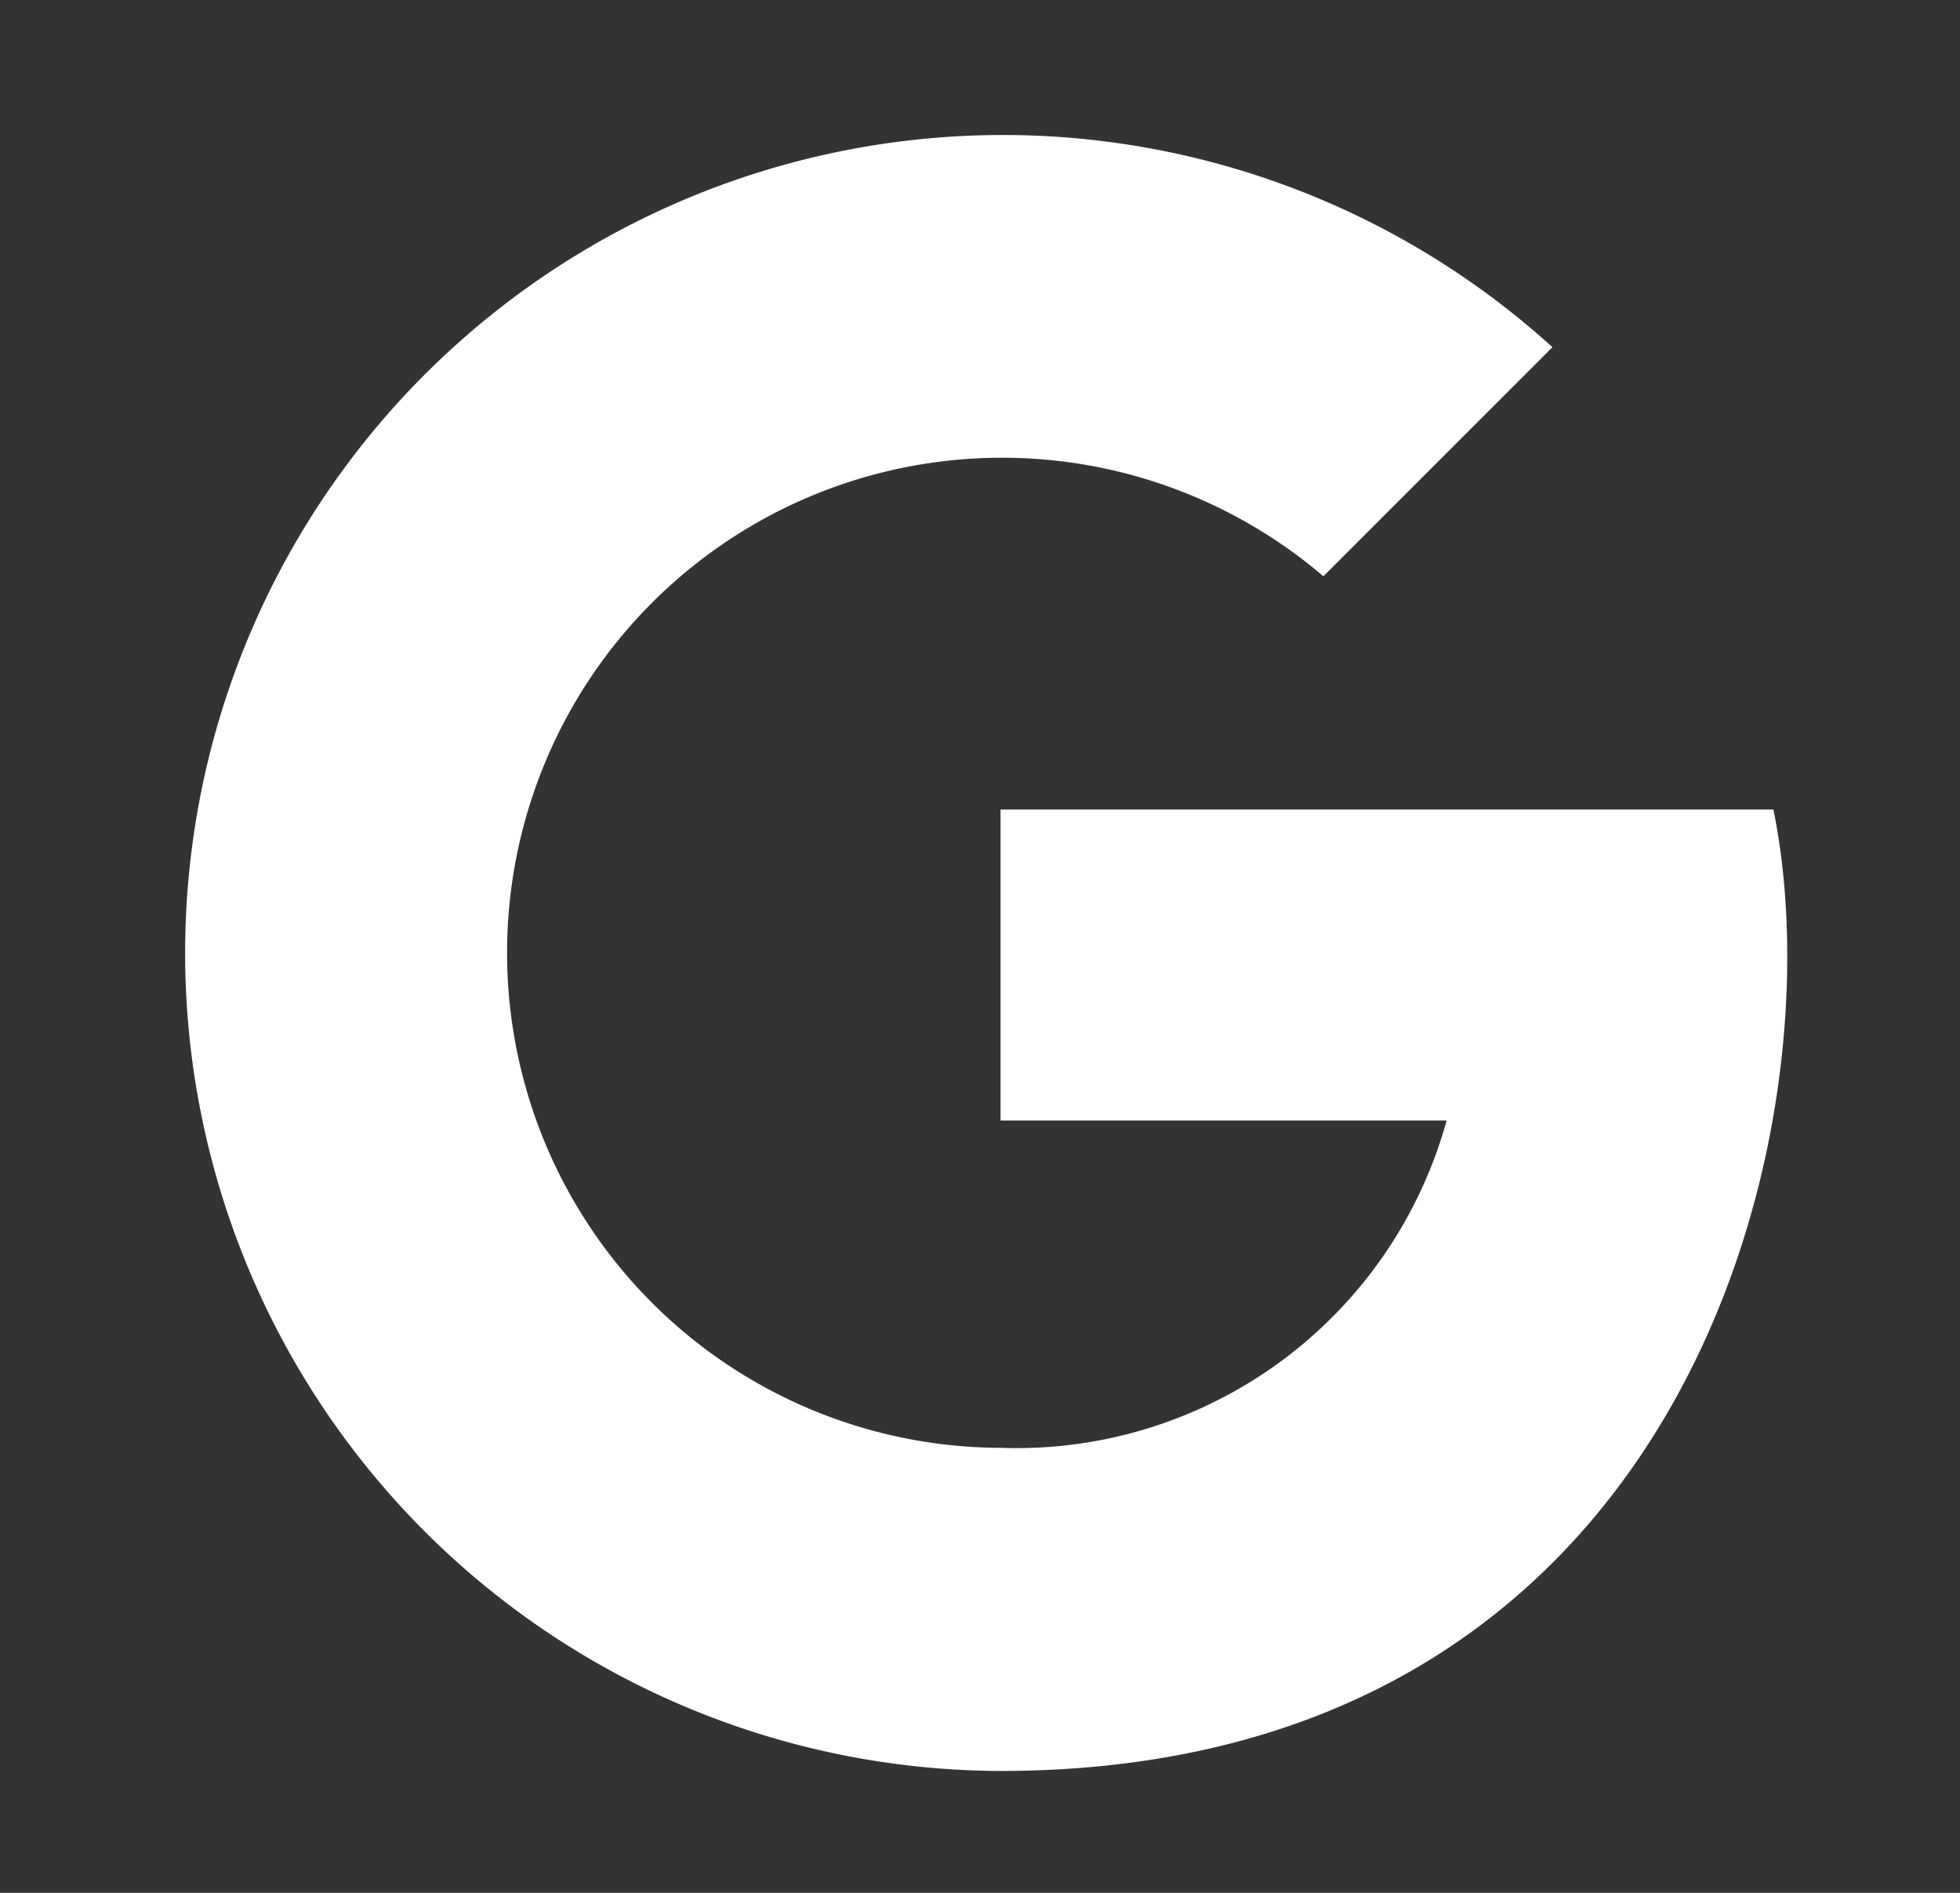
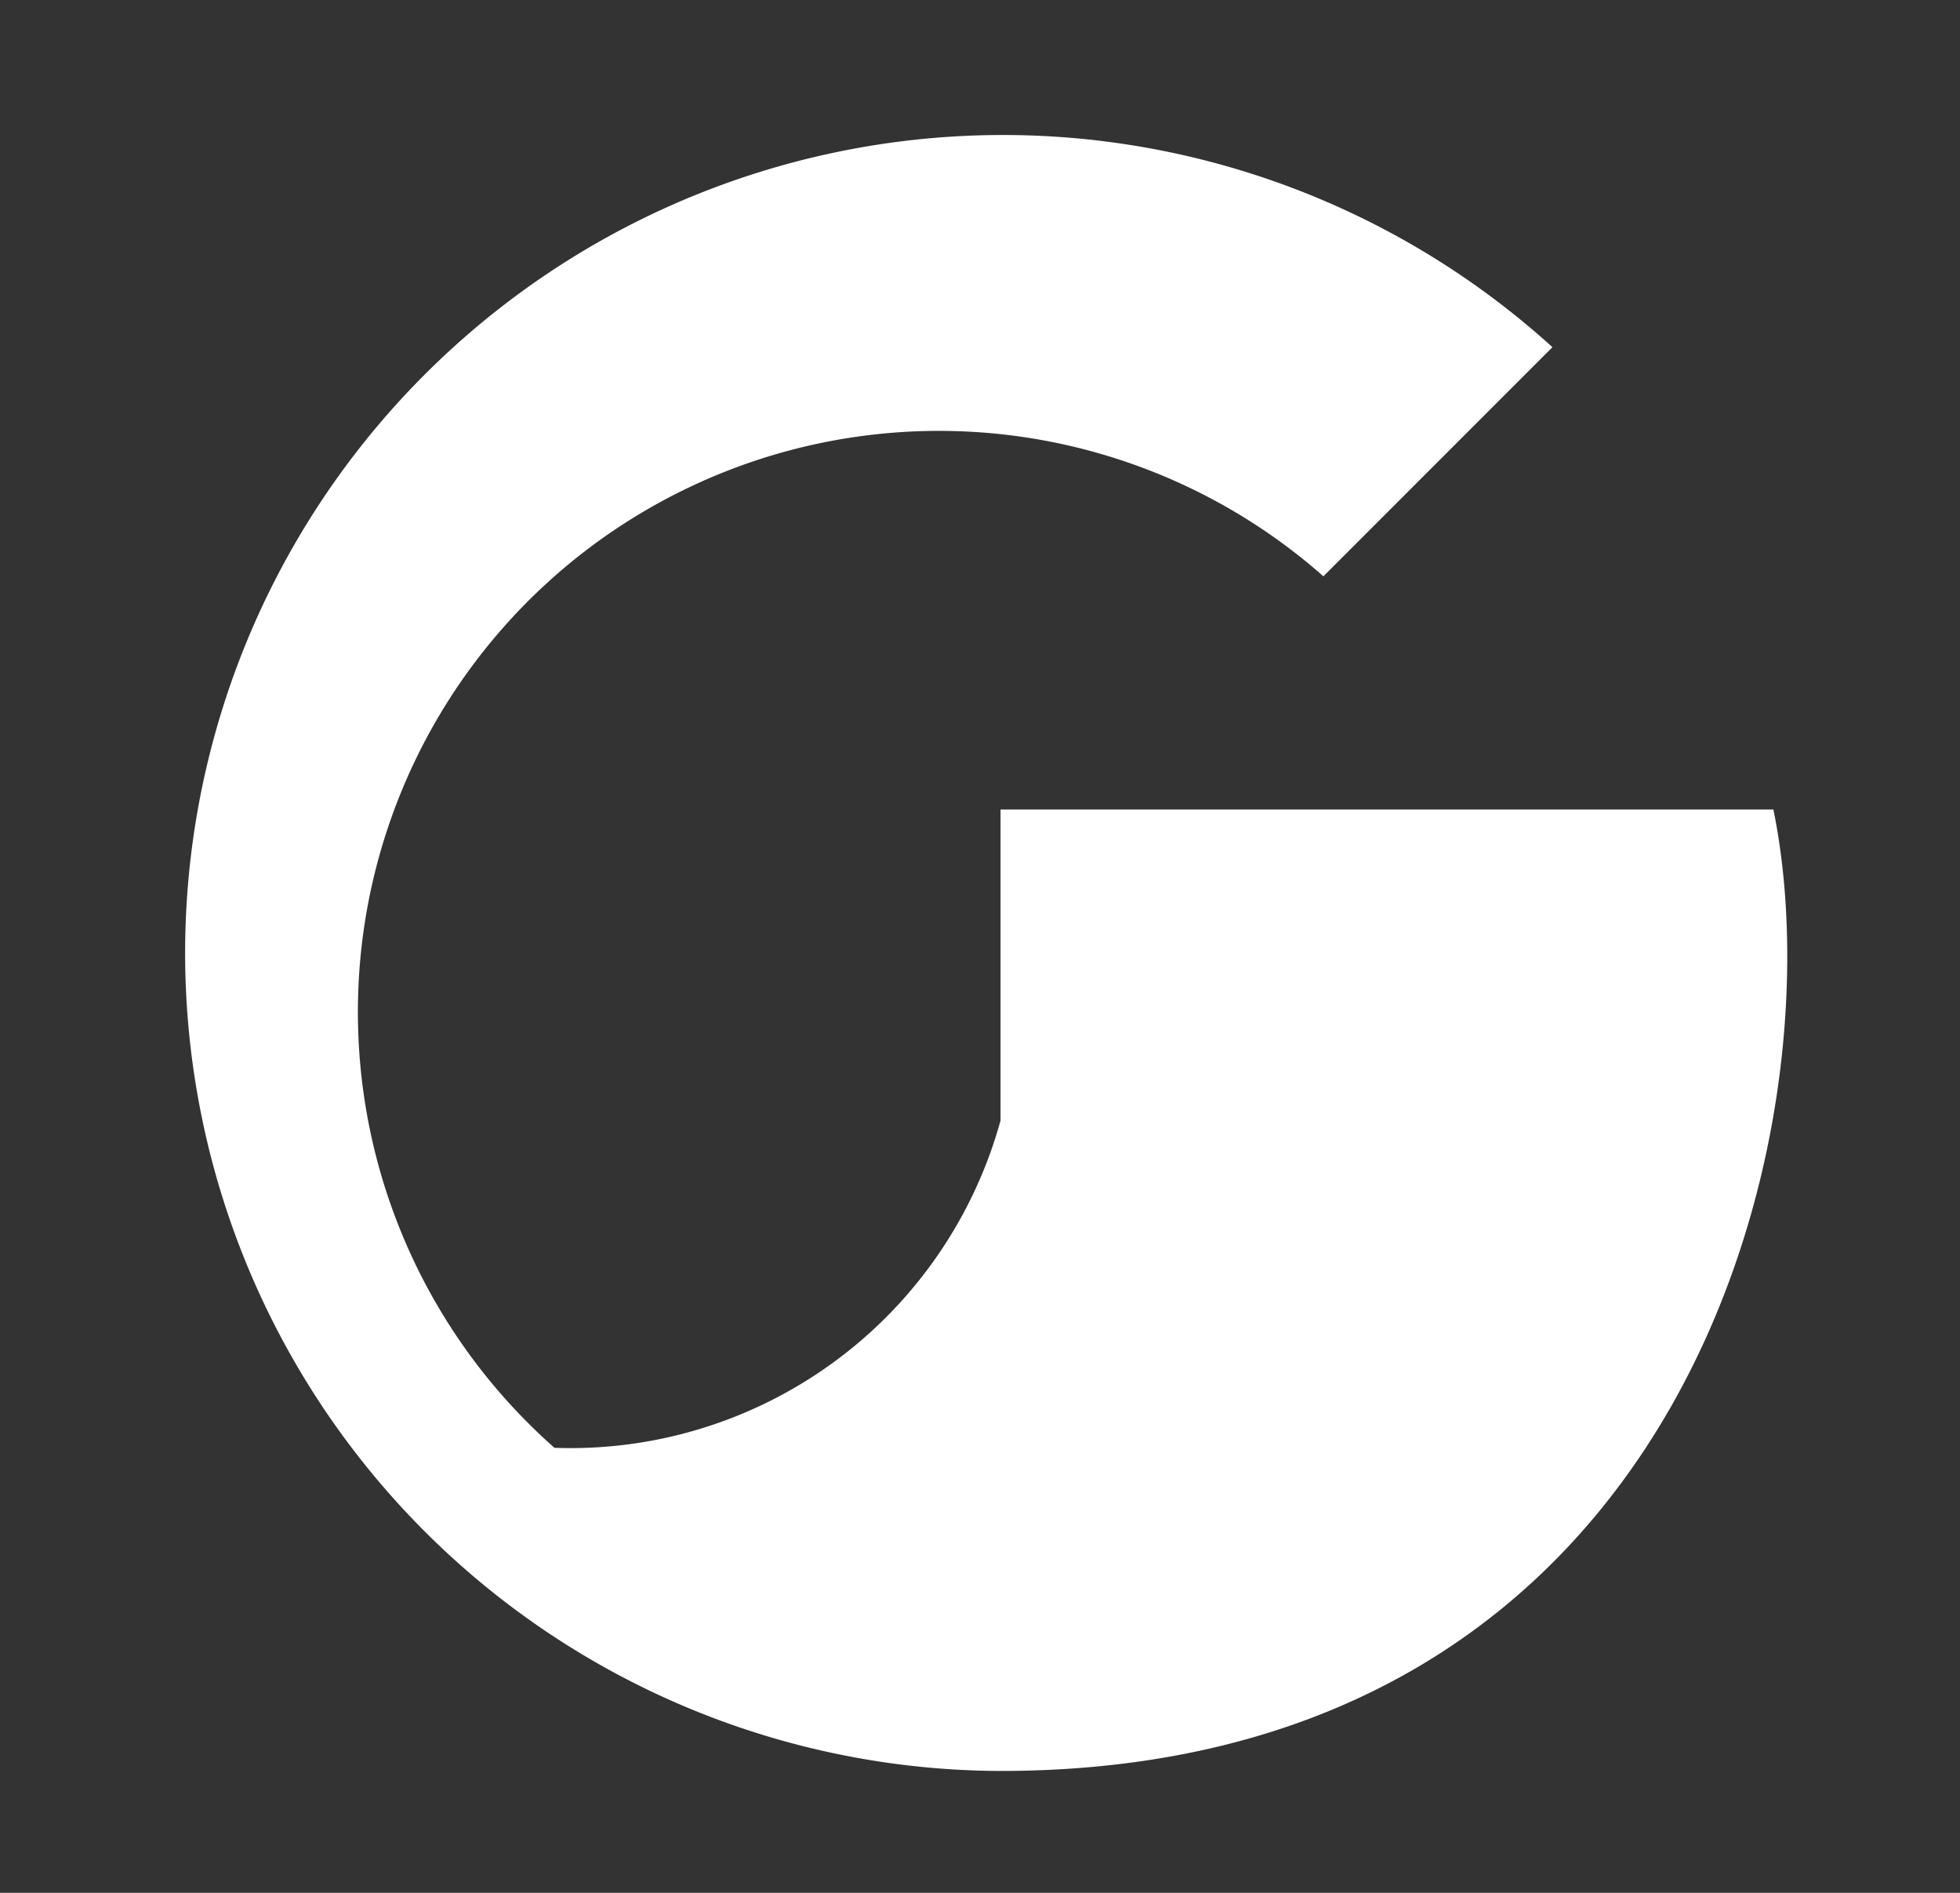
<svg xmlns="http://www.w3.org/2000/svg" width="29" height="28" viewBox="0 0 29 28">
  <rect x="0" y="0" width="29" height="28" fill="#333333" stroke="none" />
  <defs>
    <style>.a{fill:none;}.b{fill:#fff;}</style>
  </defs>
  <g transform="translate(0.226 -0.255)">
    <rect class="a" width="29" height="28" transform="translate(-0.226 0.255)" />
-     <rect class="a" width="29" height="28" transform="translate(-0.226 0.255)" />
  </g>
  <g transform="translate(2.727 1.989)">
-     <path class="b" d="M16.823,13.986v4.6h6.6a6.6,6.6,0,0,1-6.6,4.842A7.323,7.323,0,1,1,21.6,10.536l3.389-3.389a12.1,12.1,0,1,0-8.17,21.061c10.168,0,12.407-9.5,11.439-14.222Z" transform="translate(-4.746 -4)" />
+     <path class="b" d="M16.823,13.986v4.6a6.6,6.6,0,0,1-6.6,4.842A7.323,7.323,0,1,1,21.6,10.536l3.389-3.389a12.1,12.1,0,1,0-8.17,21.061c10.168,0,12.407-9.5,11.439-14.222Z" transform="translate(-4.746 -4)" />
  </g>
</svg>